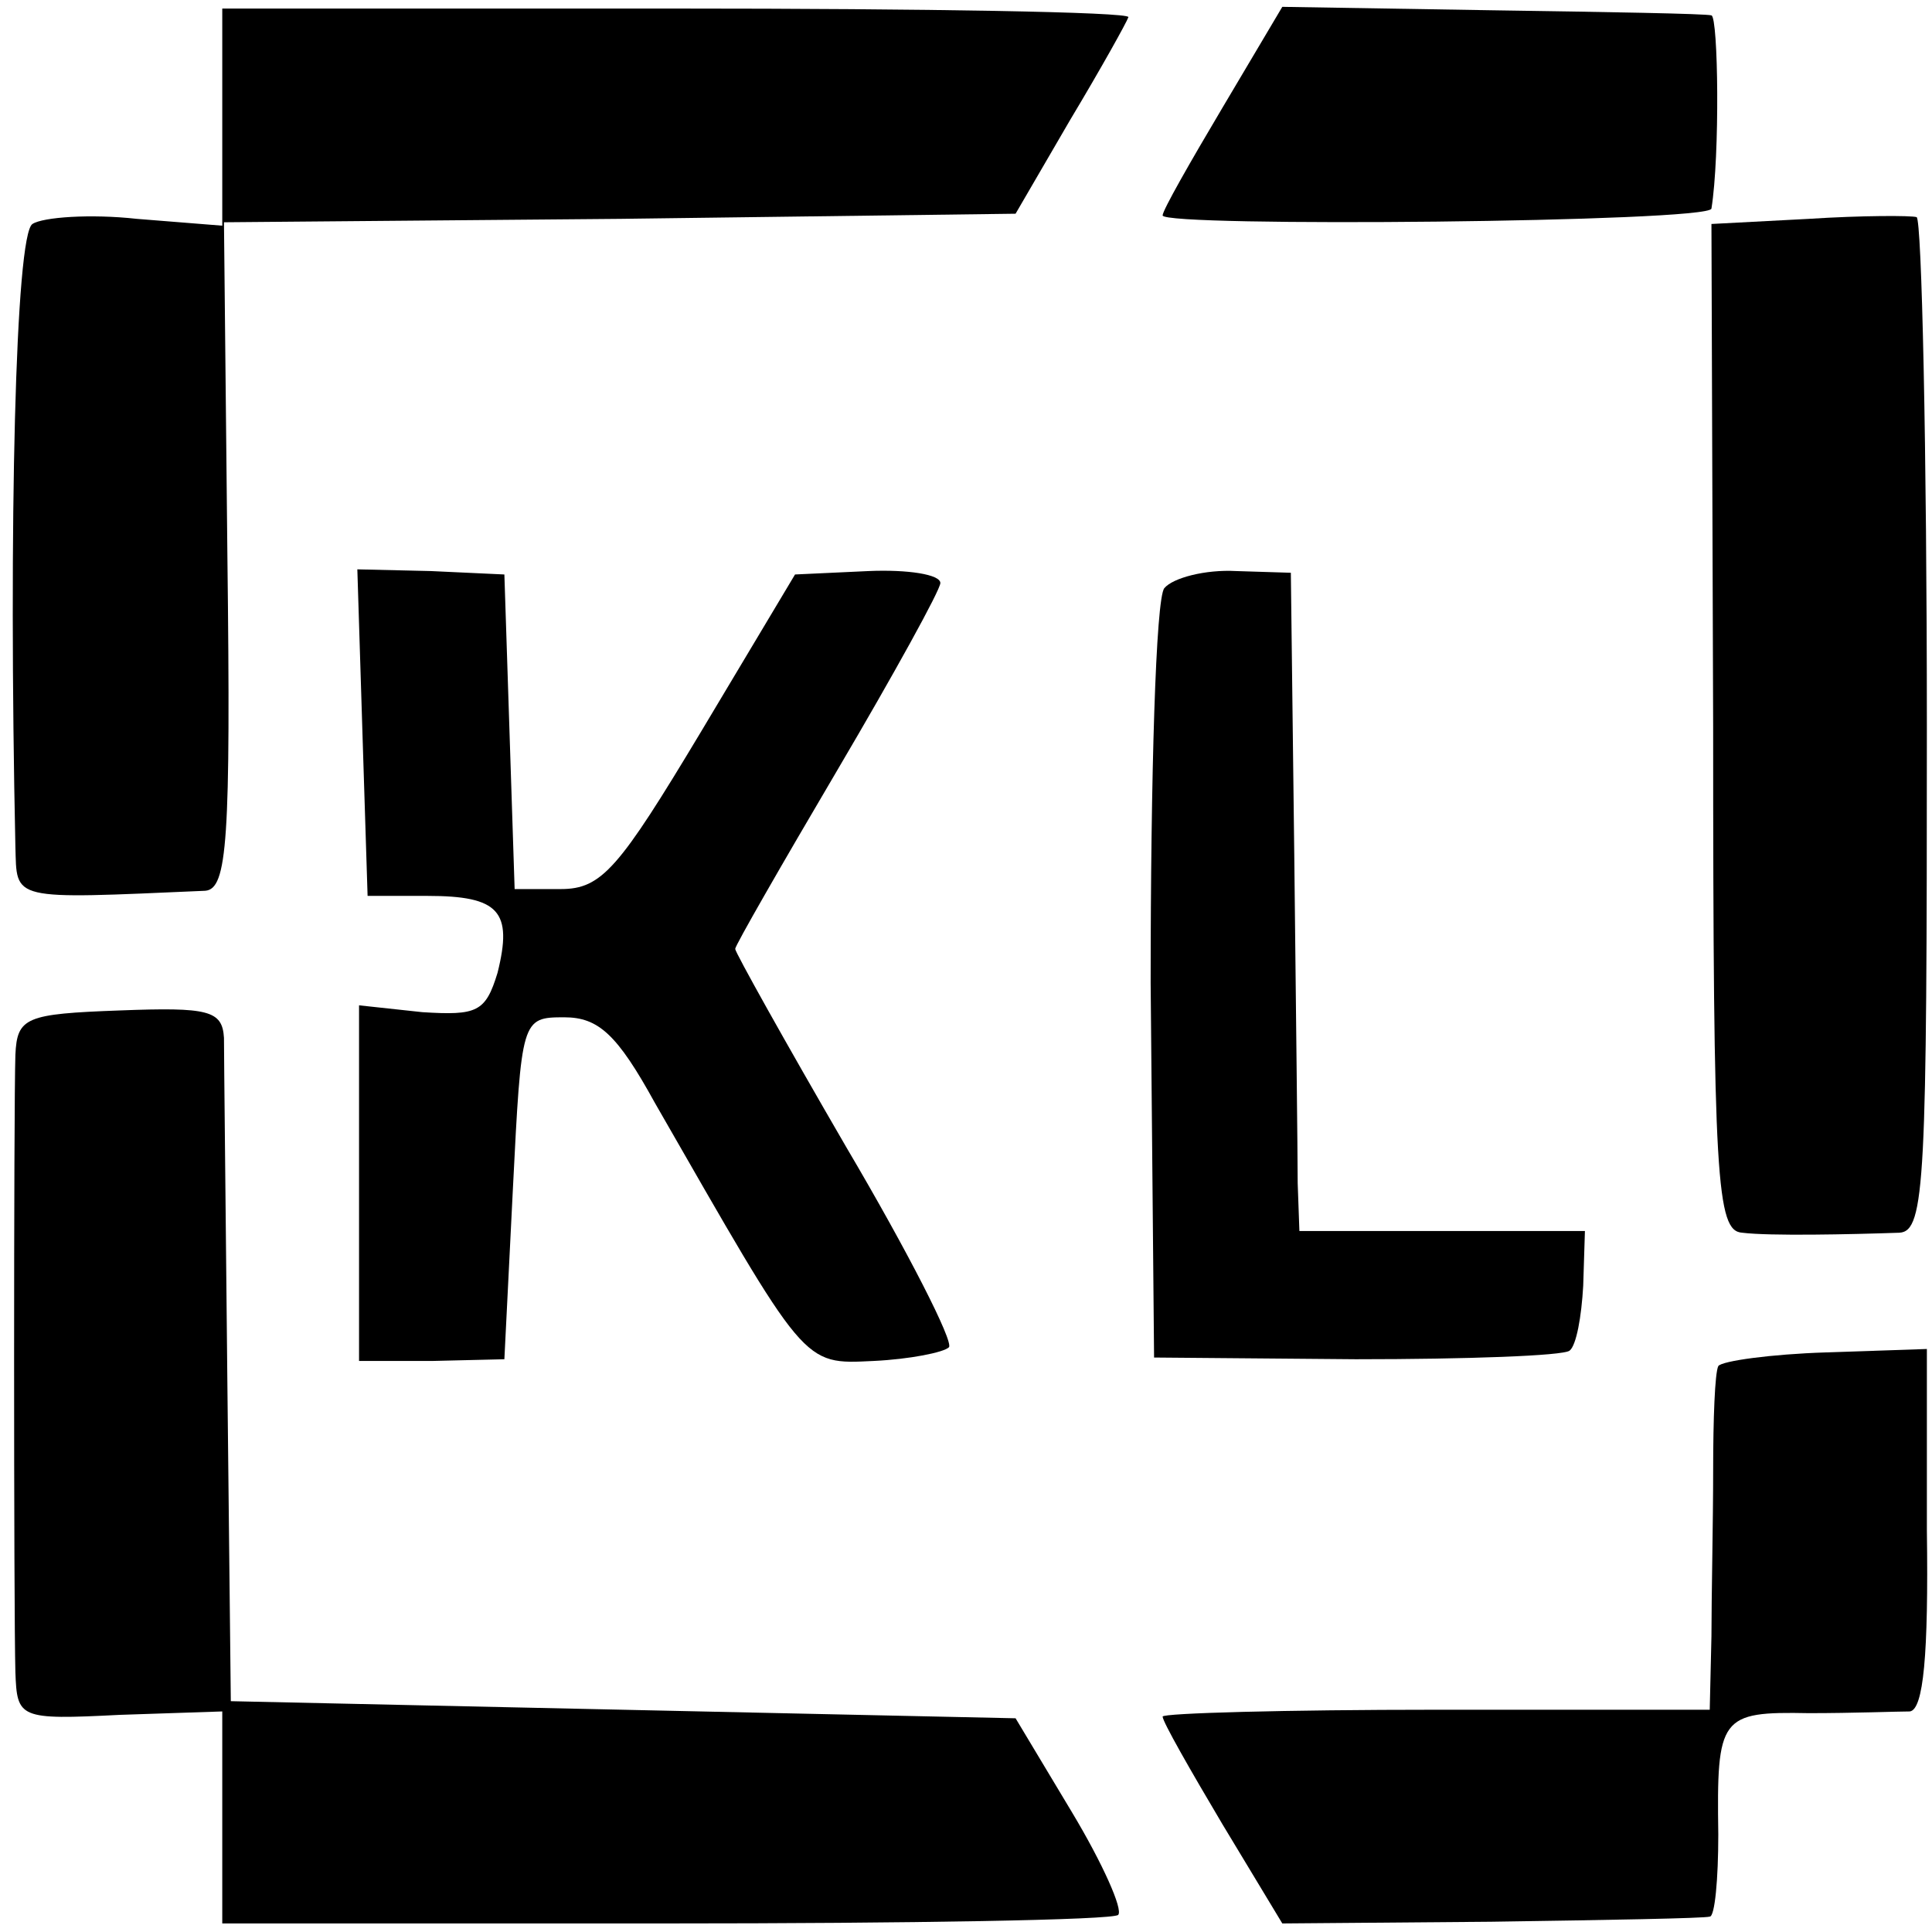
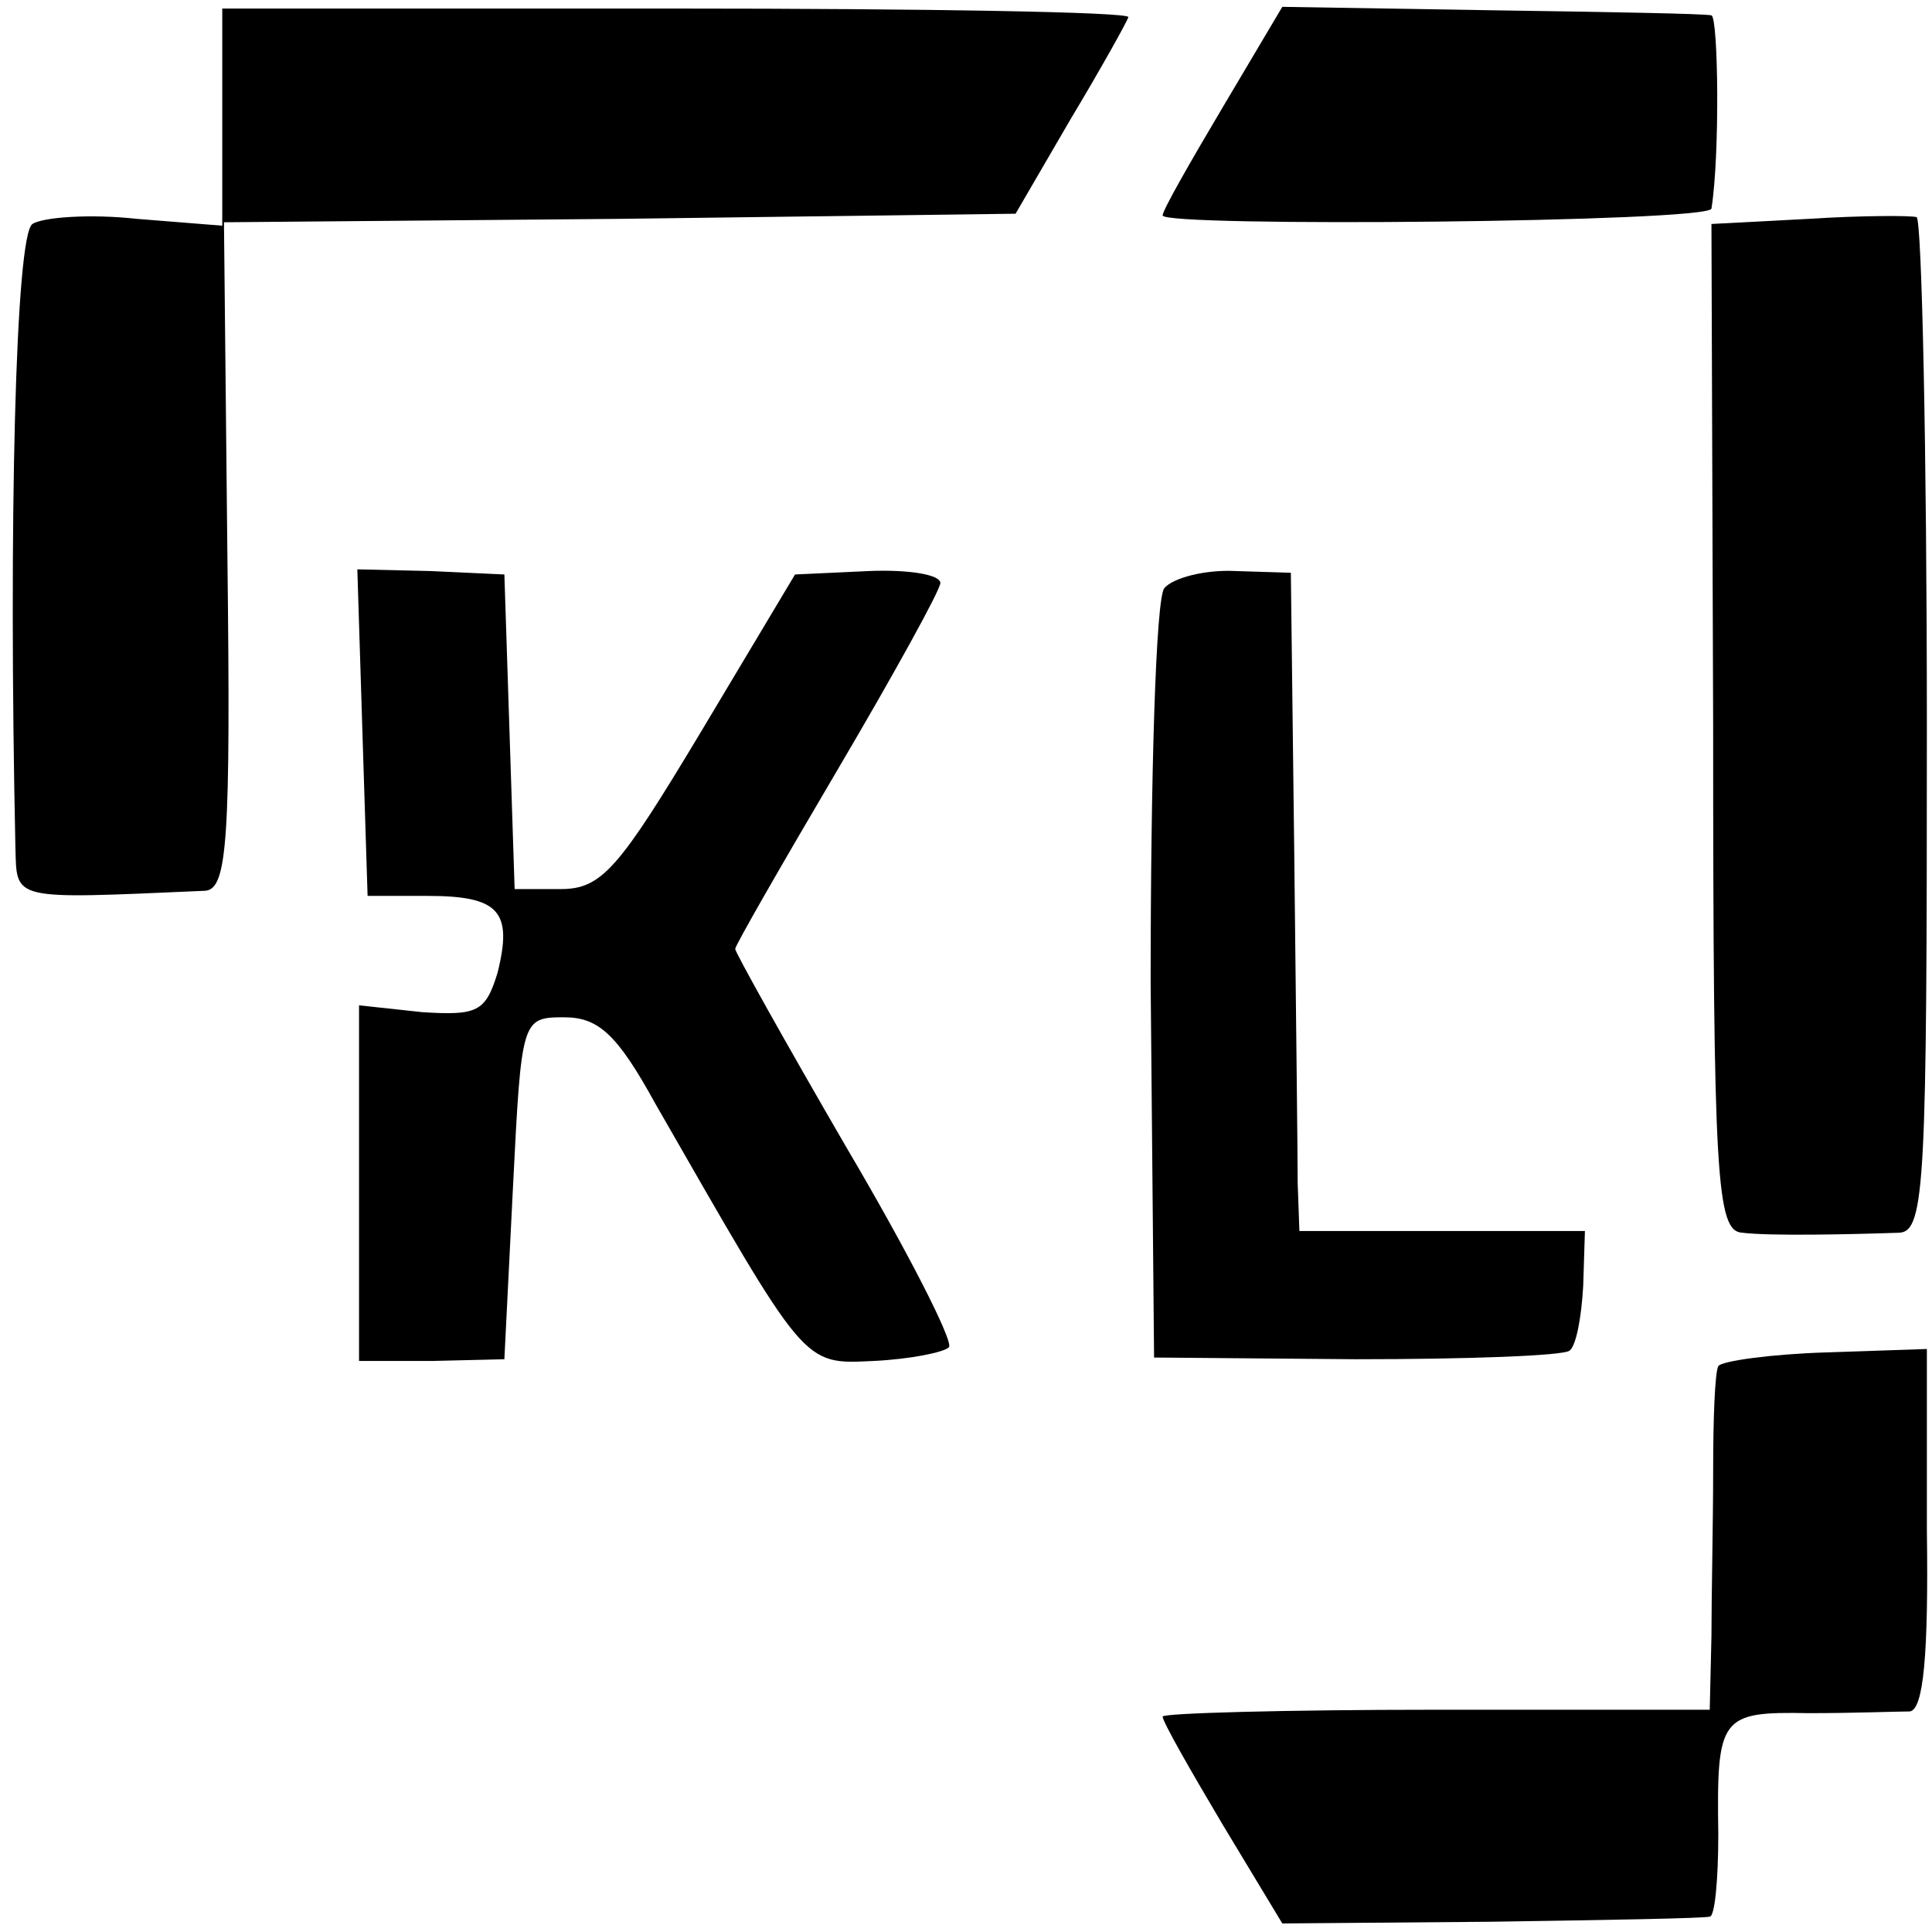
<svg xmlns="http://www.w3.org/2000/svg" version="1.0" width="113pt" height="113pt" viewBox="0 0 113 113" preserveAspectRatio="xMidYMid meet">
  <g transform="translate(0,113) scale(0.1,-0.1)" fill="#000000" stroke="none">
    <path d="M130 1062 l0 -64 -50 4 c-27 3 -55 1 -61 -3 -10 -6 -14 -177 -10 -364 1 -32 -4 -31 111 -26 13 1 15 29 13 196 l-2 195 232 2 231 3 32 55 c18 30 33 57 34 60 0 3 -119 5 -265 5 l-265 0 0 -63z" />
    <path d="M715 1067 c-19 -32 -35 -60 -35 -63 0 -7 320 -4 321 4 5 31 4 112 0 113 -3 1 -61 2 -129 3 l-122 2 -35 -59z" />
    <path d="M1058 1002 l-57 -3 1 -294 c0 -266 2 -295 17 -296 16 -2 63 -1 92 0 15 1 16 31 16 296 0 163 -3 297 -6 298 -3 1 -32 1 -63 -1z" />
    <path d="M212 701 l3 -95 35 0 c42 0 50 -9 41 -45 -7 -23 -12 -25 -44 -23 l-37 4 0 -104 0 -104 43 0 42 1 5 100 c5 99 5 100 30 100 20 0 31 -10 53 -50 89 -155 86 -153 128 -151 21 1 41 5 44 8 3 3 -24 56 -60 117 -36 62 -65 114 -65 116 0 2 27 49 60 105 33 56 60 105 60 109 0 5 -19 8 -42 7 l-43 -2 -55 -92 c-48 -80 -58 -92 -82 -92 l-27 0 -3 92 -3 92 -43 2 -43 1 3 -96z" />
    <path d="M681 786 c-5 -6 -8 -110 -8 -231 l2 -219 118 -1 c65 0 121 2 125 5 4 3 7 20 8 38 l1 32 -84 0 -83 0 -1 28 c0 15 -1 101 -2 192 l-2 165 -32 1 c-18 1 -37 -4 -42 -10z" />
-     <path d="M9 513 c-1 -30 -1 -325 0 -361 1 -27 2 -28 61 -25 l60 2 0 -62 0 -62 259 0 c143 0 262 2 265 5 3 3 -9 30 -27 60 l-33 55 -230 5 -229 5 -2 185 c-1 102 -2 193 -2 203 -1 16 -9 18 -61 16 -55 -2 -60 -4 -61 -26z" />
    <path d="M1005 331 c-2 -4 -3 -31 -3 -61 0 -30 -1 -74 -1 -97 l-1 -43 -160 0 c-88 0 -160 -2 -160 -4 0 -3 16 -31 35 -63 l35 -58 122 1 c68 1 125 2 128 3 3 0 5 22 5 48 -1 69 1 72 53 71 26 0 52 1 59 1 8 1 11 33 10 106 l0 106 -59 -2 c-32 -1 -61 -5 -63 -8z" />
  </g>
</svg>